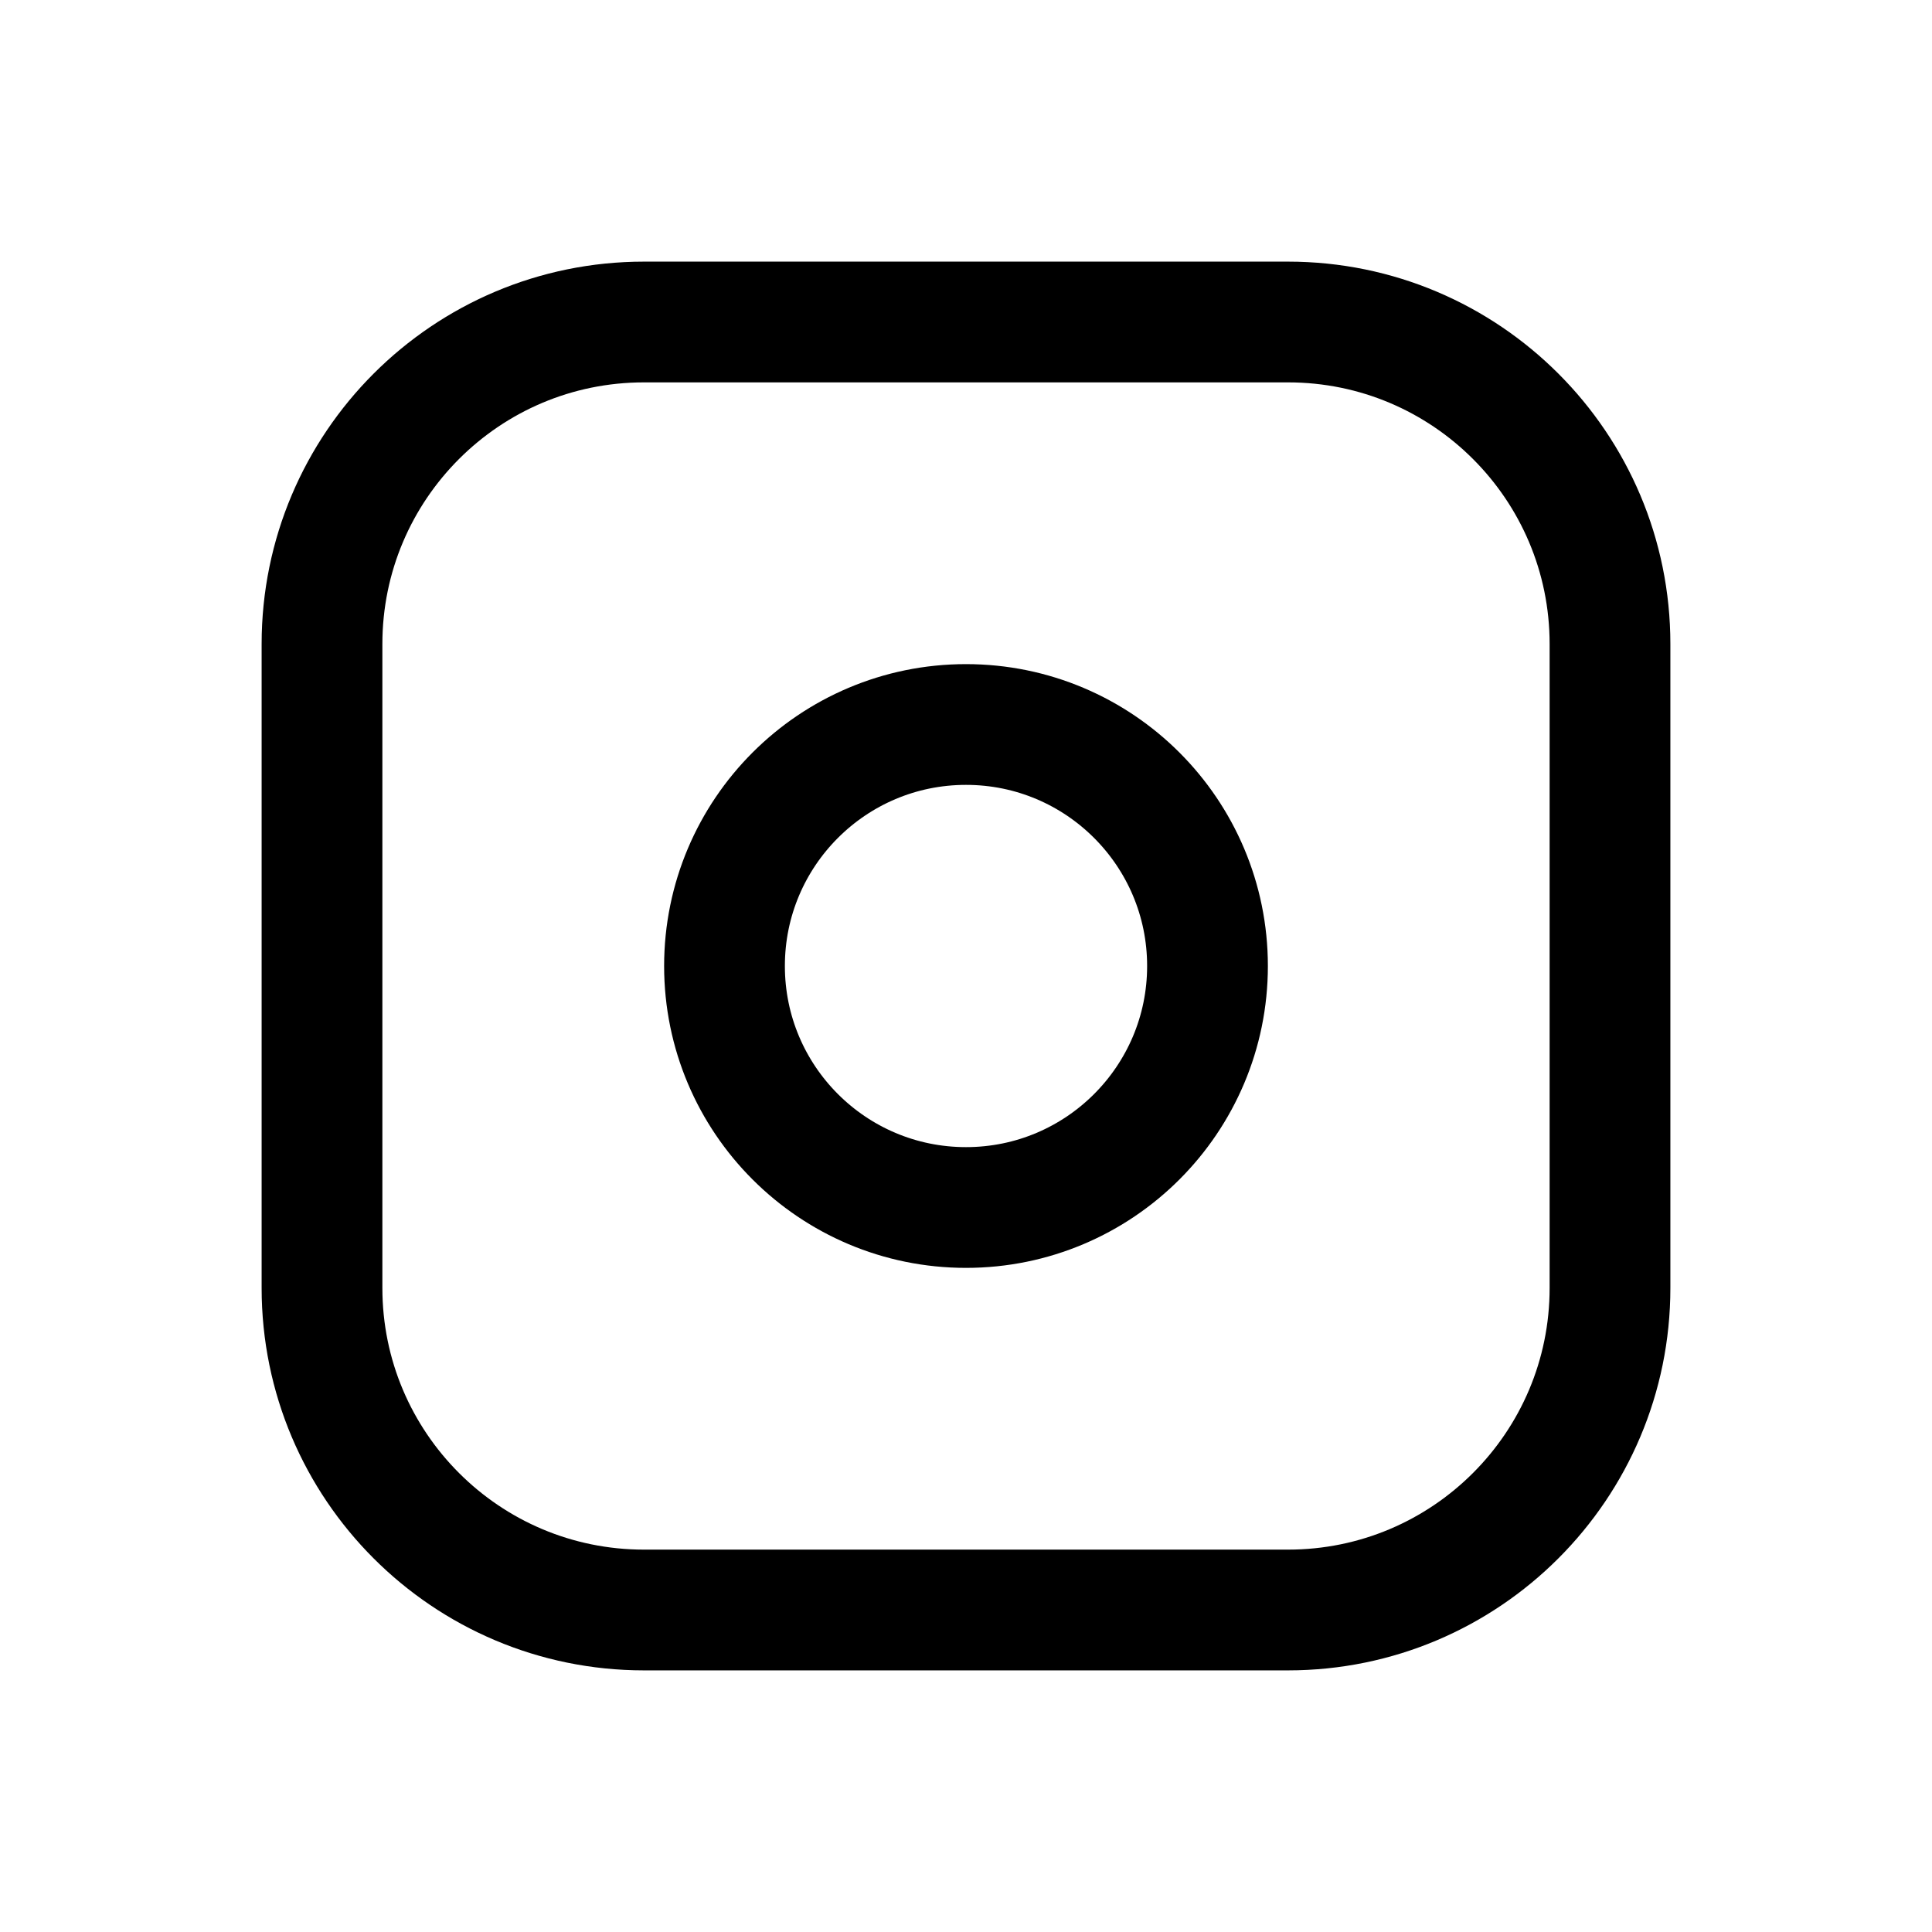
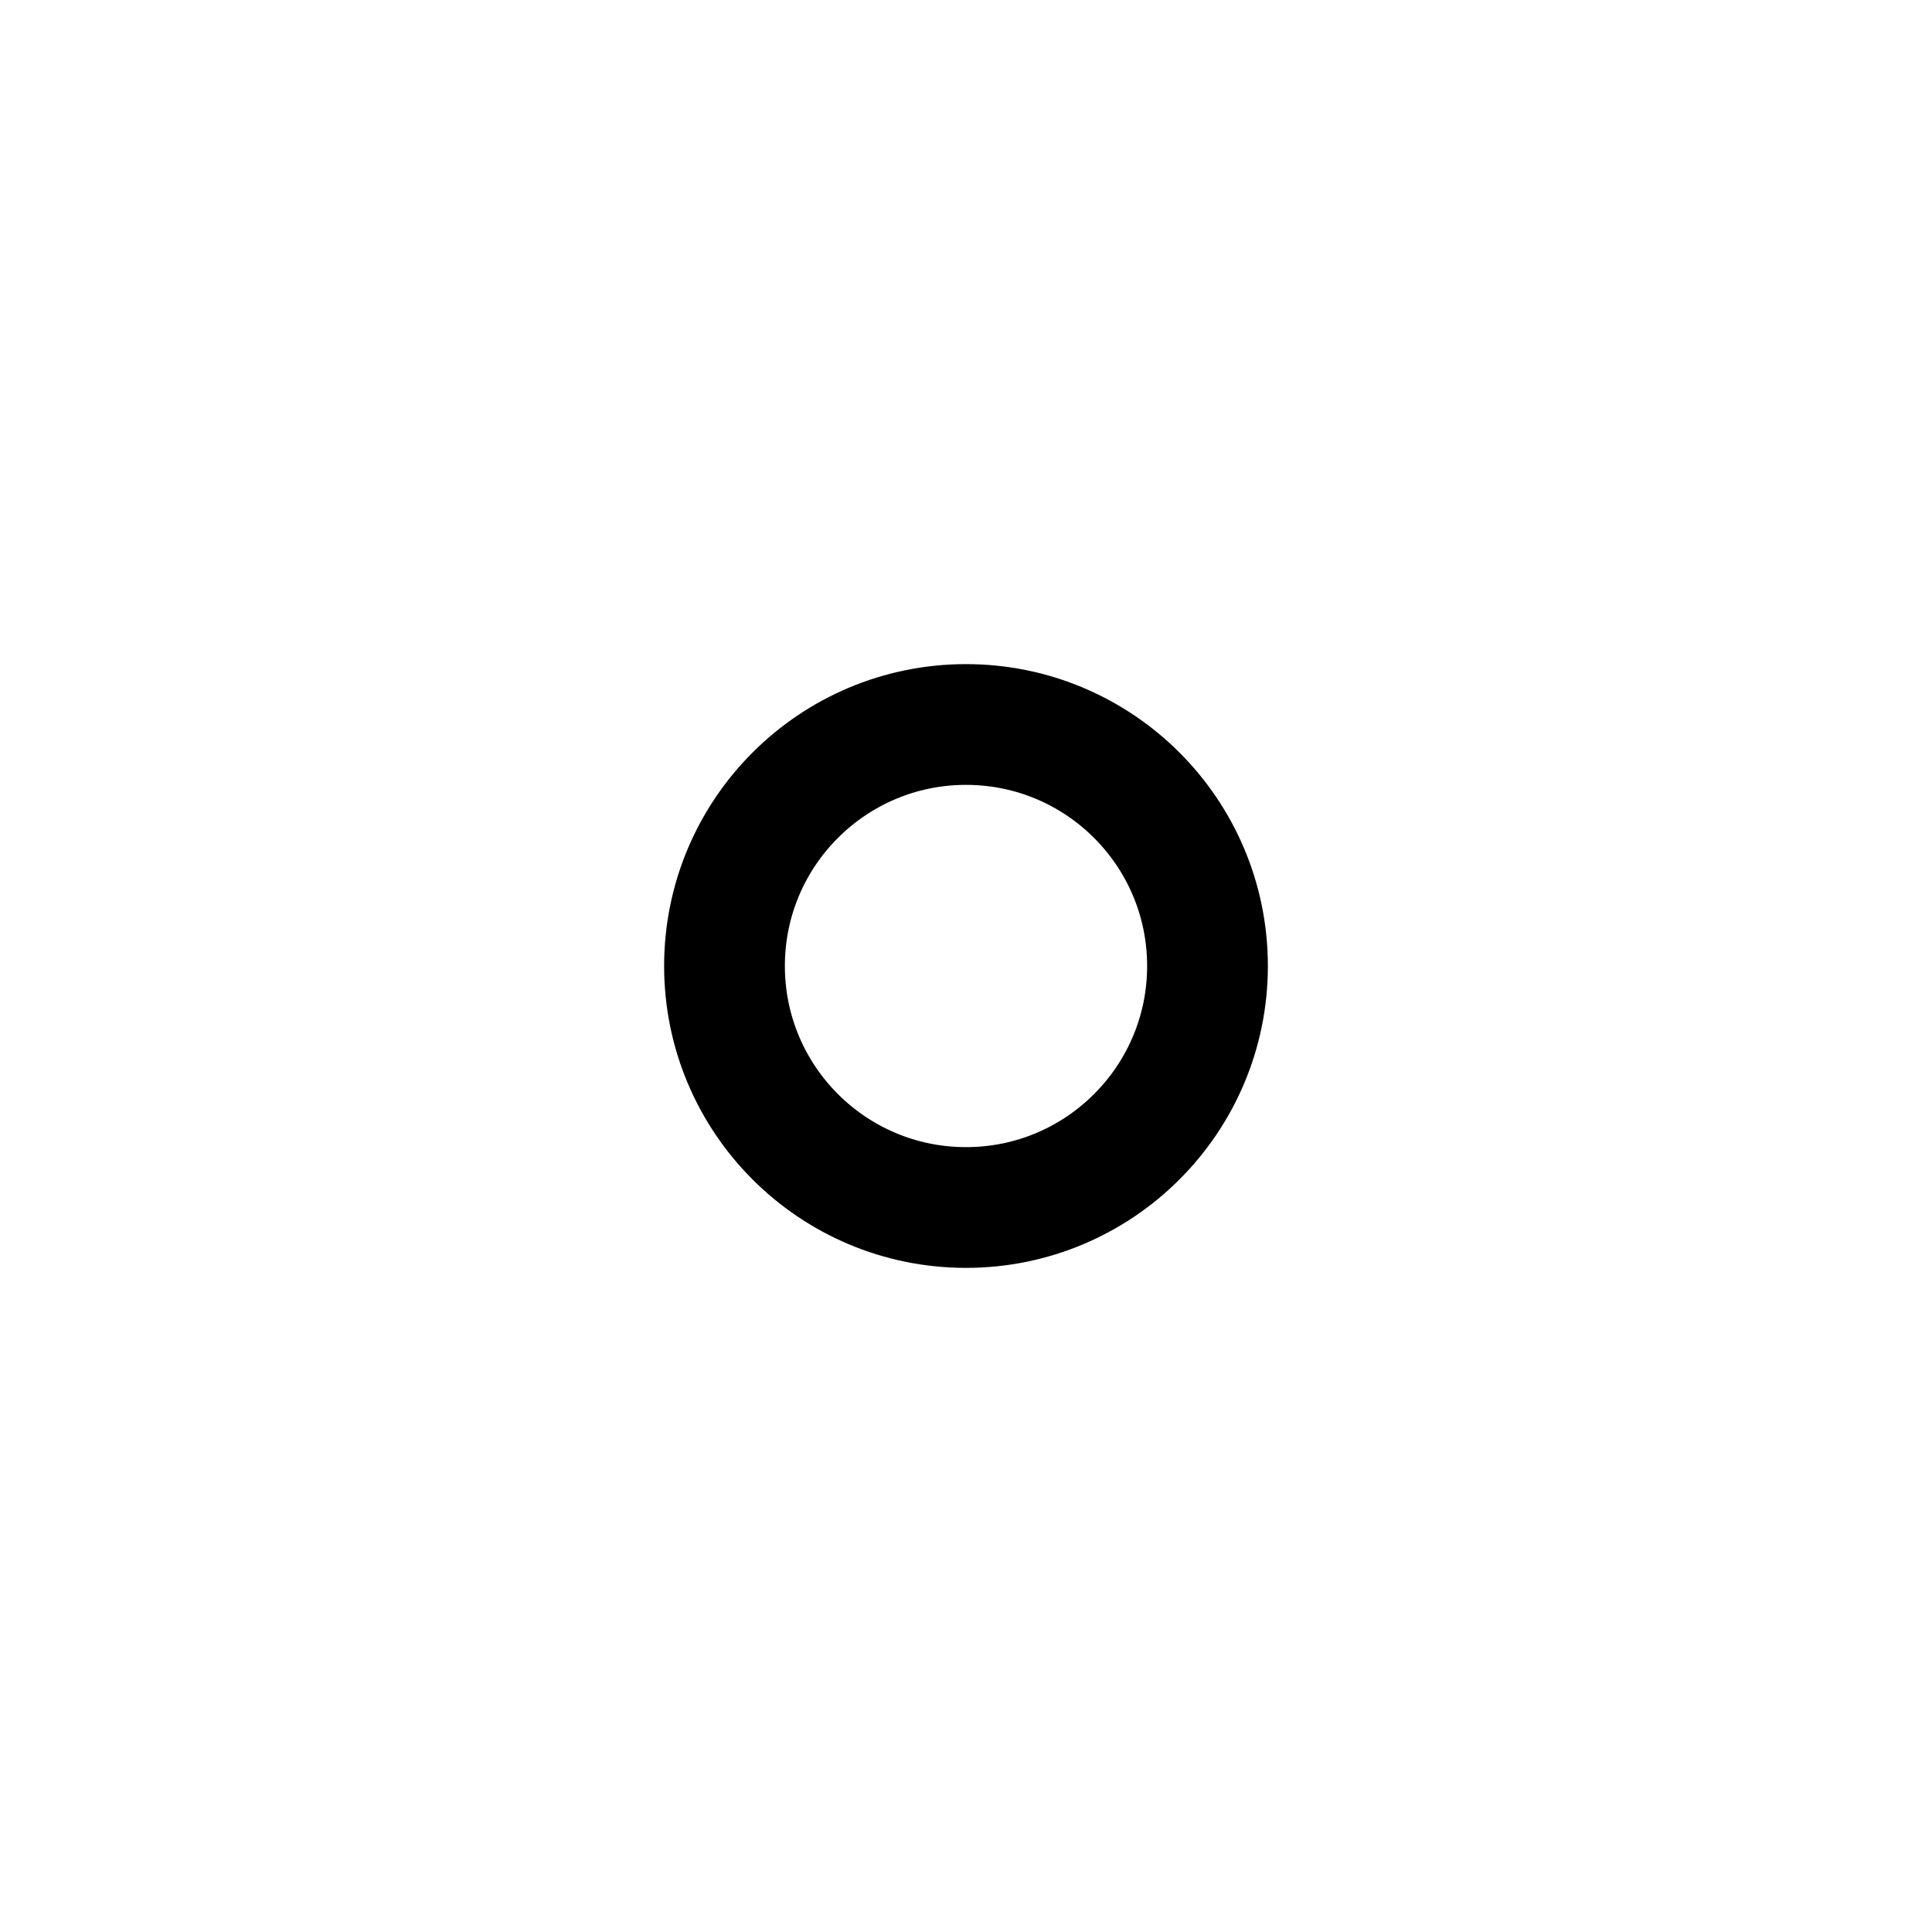
<svg xmlns="http://www.w3.org/2000/svg" id="icon-import" viewBox="0 0 24 24" fill="none">
-   <path d="M16 4H8C5.791 4 4 5.791 4 8V16C4 18.209 5.791 20 8 20H16C18.209 20 20 18.209 20 16V8C20 5.791 18.209 4 16 4Z" stroke="black" stroke-width="1.5" vector-effect="non-scaling-stroke" />
  <circle cx="12" cy="12" r="3" stroke="black" stroke-width="1.5" vector-effect="non-scaling-stroke" />
</svg>